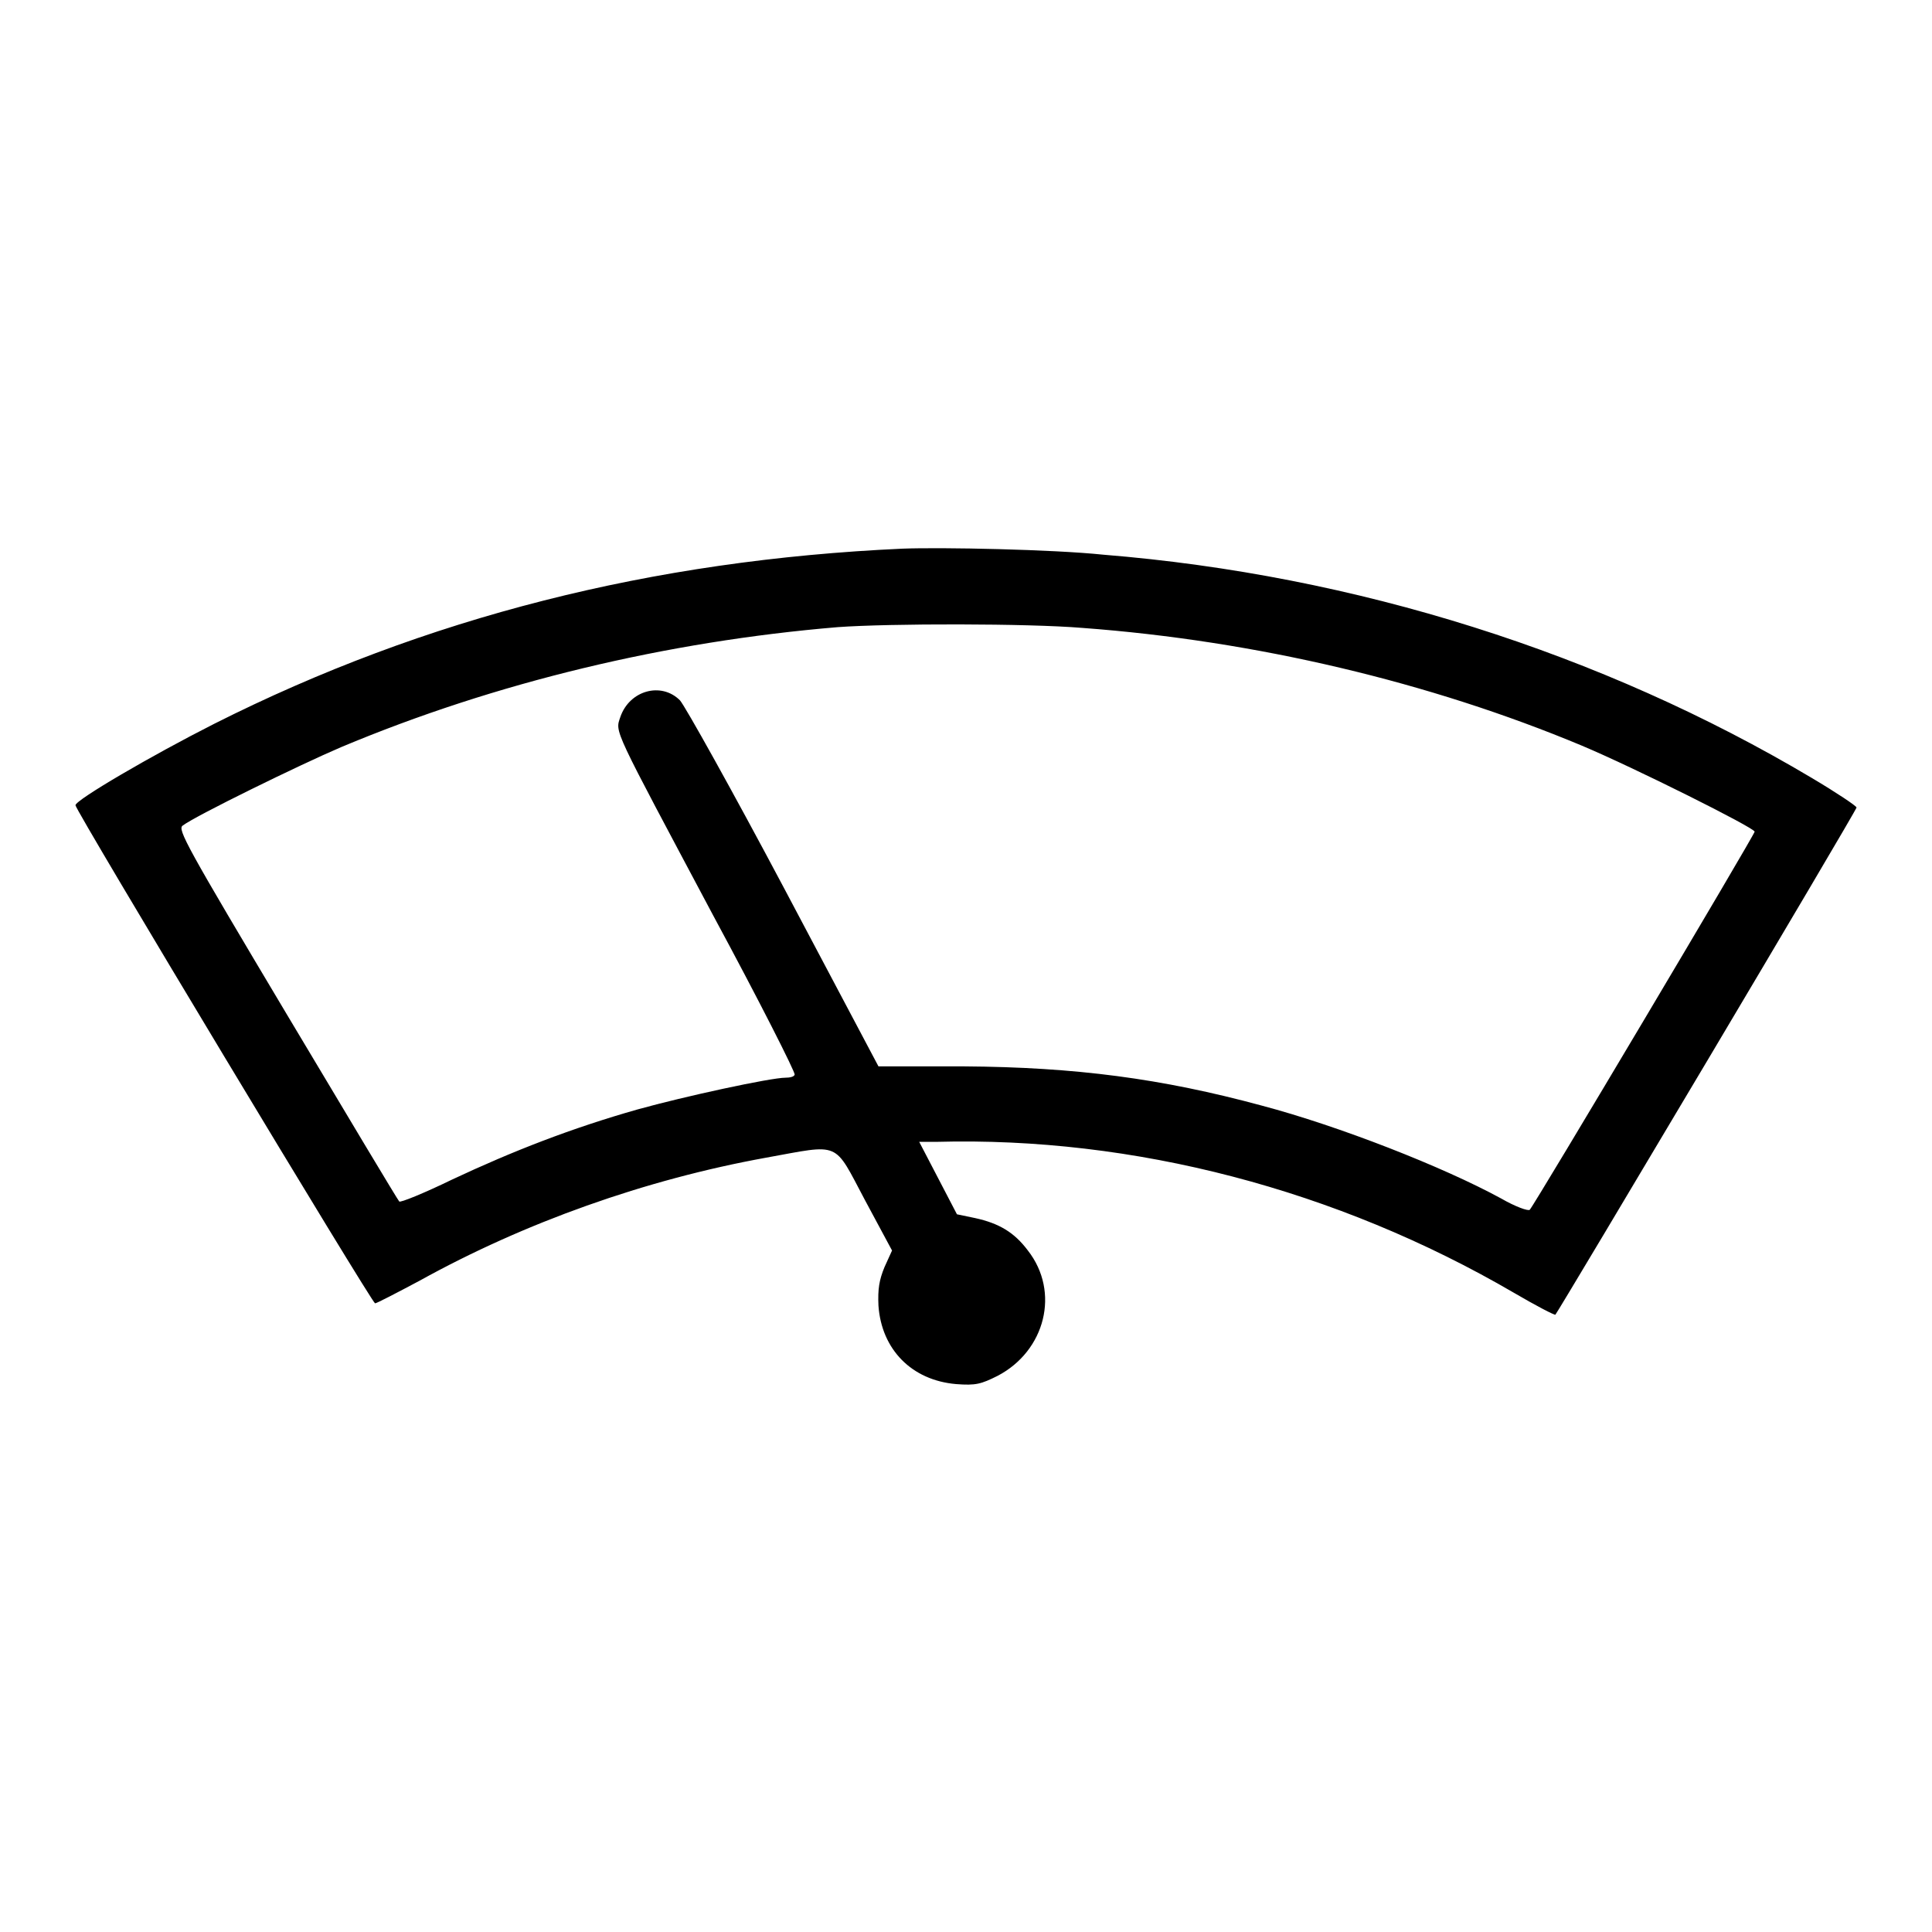
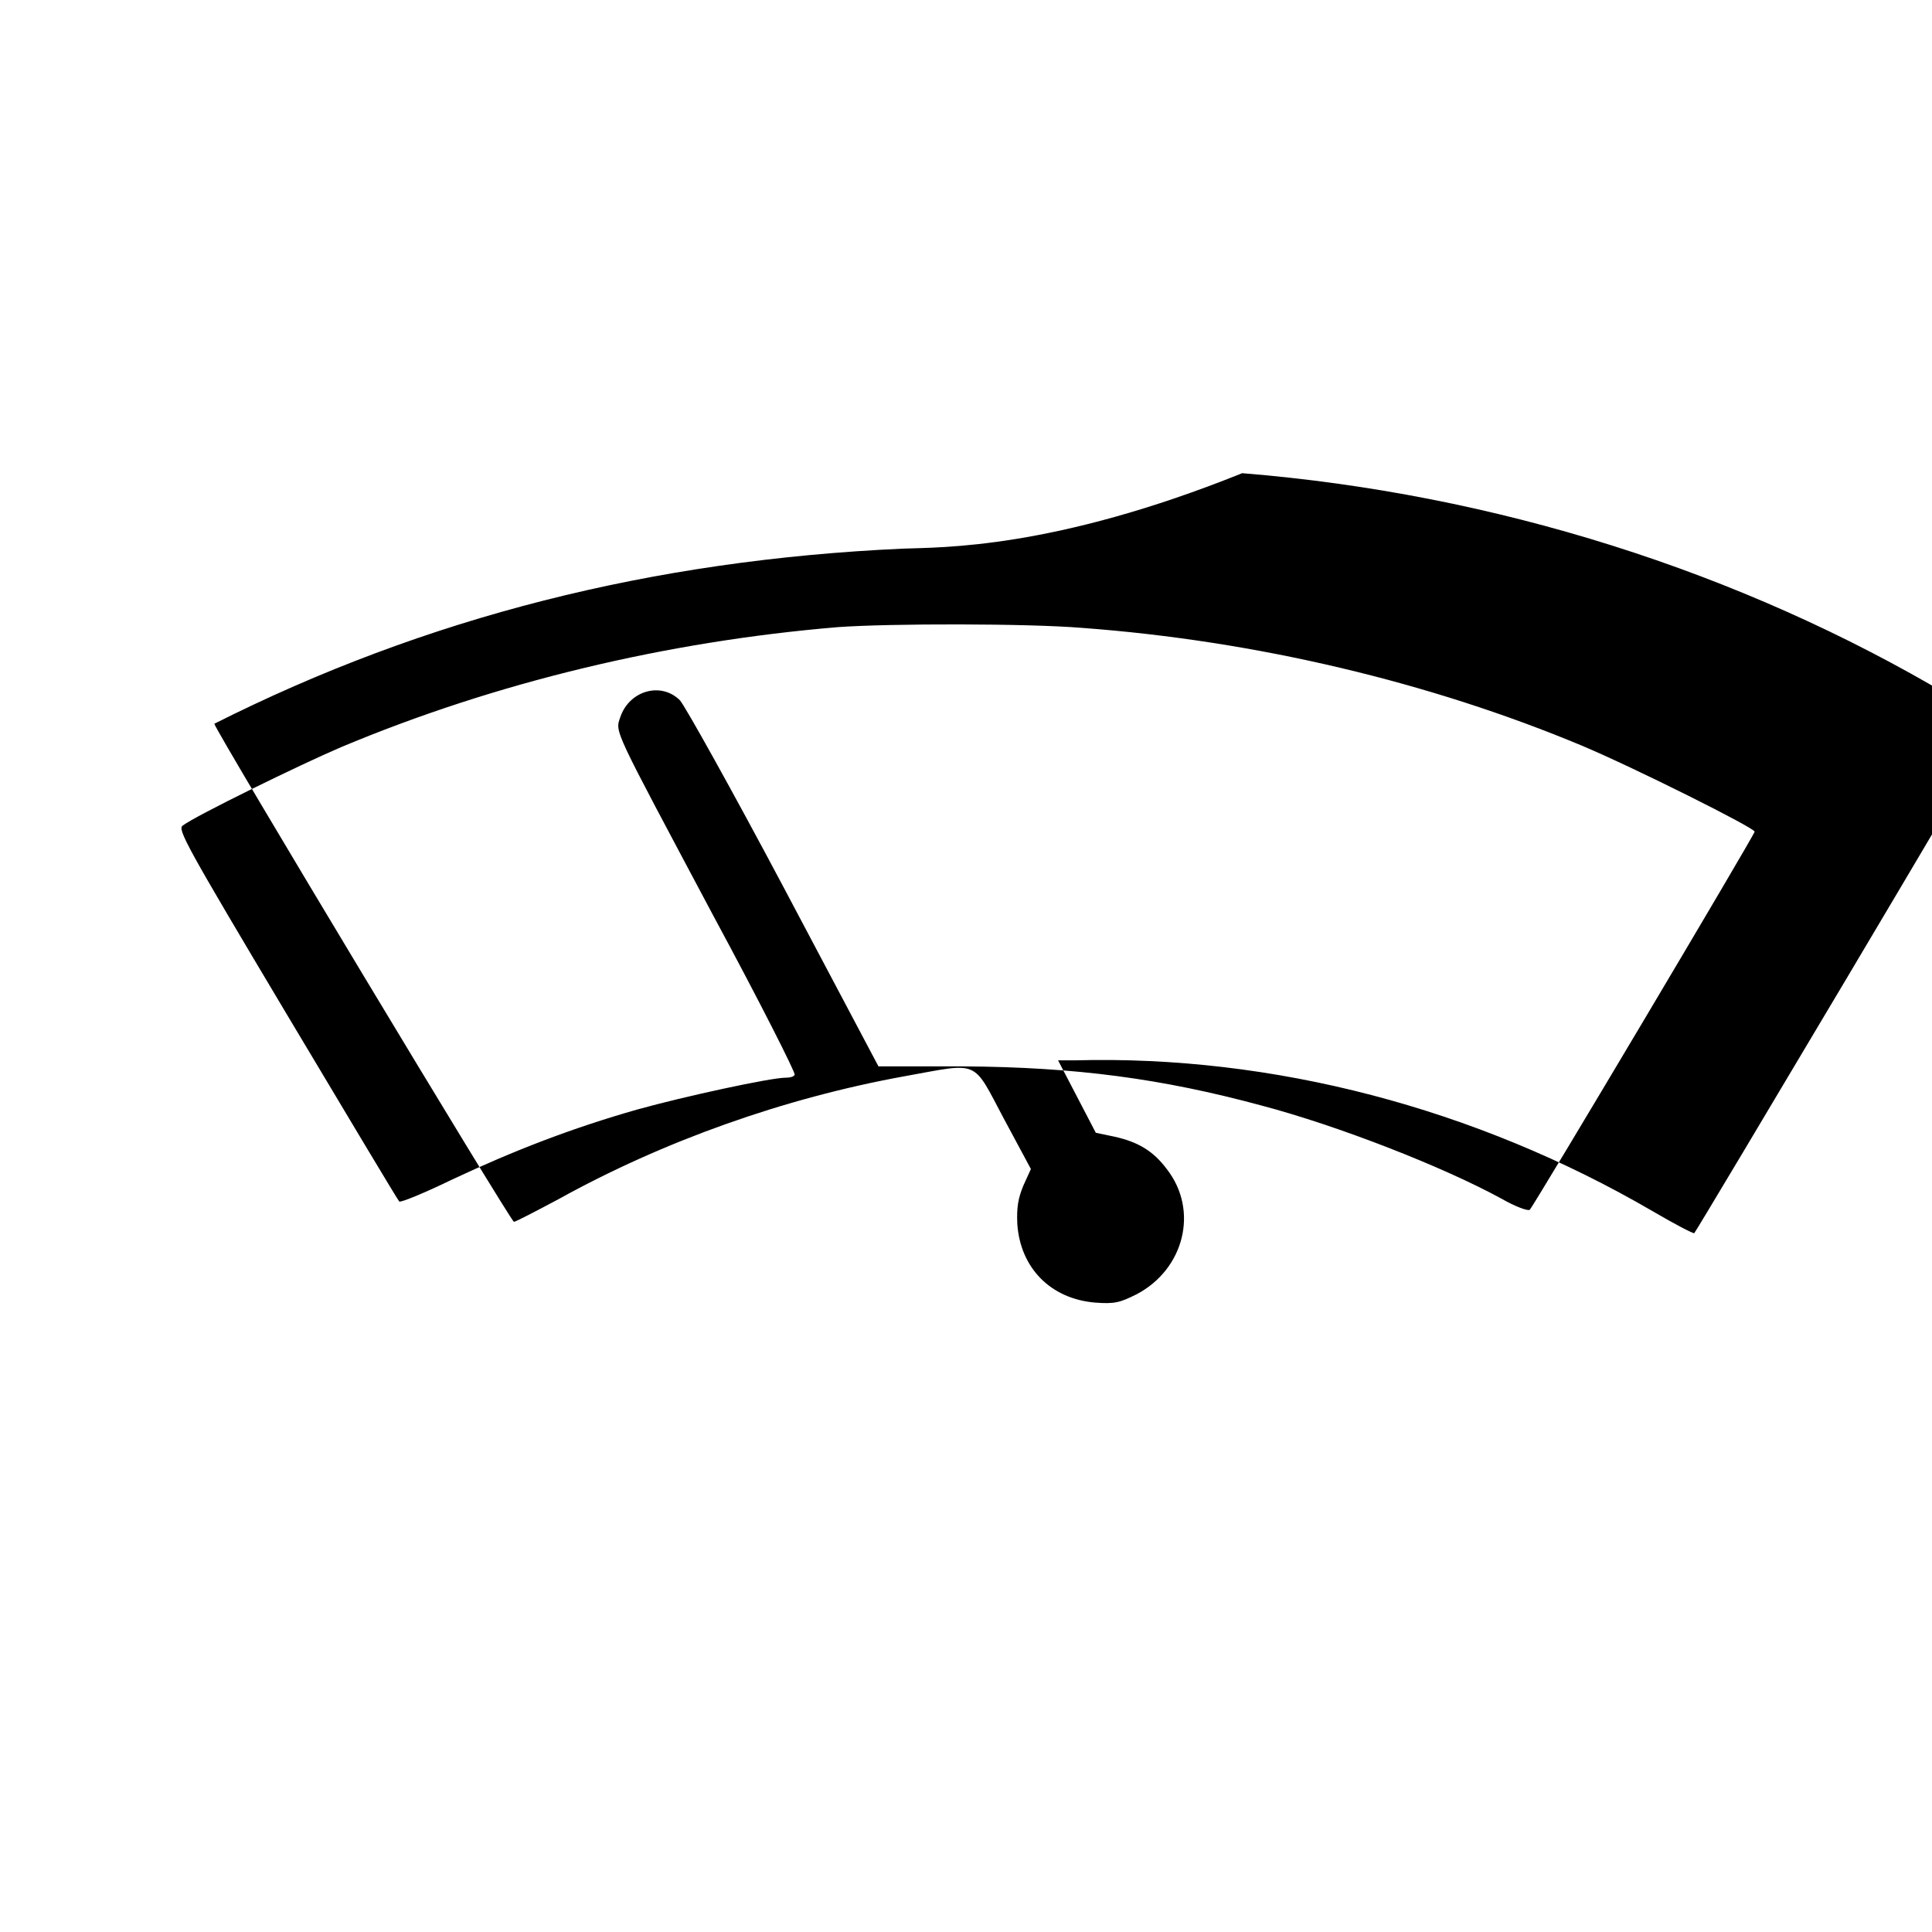
<svg xmlns="http://www.w3.org/2000/svg" version="1.1" x="0px" y="0px" viewBox="0 0 256 256" enable-background="new 0 0 256 256" xml:space="preserve">
  <g>
    <g>
      <g>
-         <path fill="#000000" d="M119.6,72.7c-33.2,1.5-63.2,9.1-91.2,23.2C20.1,100.1,10,106,10,106.7c0,0.7,39.3,66,39.7,66c0.2,0,2.9-1.4,5.9-3c13.9-7.7,29.9-13.4,45.9-16.3c10-1.8,8.9-2.3,13.1,5.6l3.6,6.7l-1,2.2c-0.7,1.7-0.9,2.9-0.8,5.1c0.4,5.8,4.4,9.9,10.3,10.4c2.6,0.2,3.3,0,5.5-1.1c6.3-3.3,8.3-11.1,4-16.6c-1.8-2.4-3.8-3.6-7-4.3l-2.4-0.5l-2.5-4.8l-2.5-4.8l2.3,0c26.1-0.7,53,6.3,76.5,20c2.9,1.7,5.4,3,5.5,2.9c0.5-0.6,39.9-66.8,39.9-67.2c0-0.2-2.7-2-5.9-3.9c-27.9-16.6-60.5-26.9-93.9-29.6C139.5,72.8,124.8,72.5,119.6,72.7z M143.4,83.2c23,1.7,46.1,7.2,66.2,15.6c6.9,2.9,22.9,10.9,22.9,11.4c0,0.4-29.2,49.5-29.8,50.1c-0.2,0.2-1.9-0.4-3.8-1.5c-7.7-4.2-21.5-9.6-31.7-12.3c-13.3-3.6-24.7-5.1-39.5-5.2l-11.3,0l-12.5-23.6c-6.9-13-13.1-24.1-13.8-24.9c-2.5-2.5-6.7-1.3-7.9,2.2c-0.7,2.1-1.1,1.1,12.3,26.3c6.1,11.3,10.9,20.8,10.8,21.1s-0.7,0.4-1.2,0.4c-2,0-13.5,2.5-19.6,4.2c-8.8,2.5-16.5,5.5-24.6,9.3c-3.7,1.8-6.9,3.1-7,2.9c-0.2-0.2-6.9-11.4-14.9-24.8c-13.3-22.3-14.5-24.5-13.8-25c1.7-1.3,15.6-8.1,21-10.4c20.5-8.6,43.1-14,65.8-15.9C117.9,82.6,136.2,82.6,143.4,83.2z" />
+         <path fill="#000000" d="M119.6,72.7c-33.2,1.5-63.2,9.1-91.2,23.2c0,0.7,39.3,66,39.7,66c0.2,0,2.9-1.4,5.9-3c13.9-7.7,29.9-13.4,45.9-16.3c10-1.8,8.9-2.3,13.1,5.6l3.6,6.7l-1,2.2c-0.7,1.7-0.9,2.9-0.8,5.1c0.4,5.8,4.4,9.9,10.3,10.4c2.6,0.2,3.3,0,5.5-1.1c6.3-3.3,8.3-11.1,4-16.6c-1.8-2.4-3.8-3.6-7-4.3l-2.4-0.5l-2.5-4.8l-2.5-4.8l2.3,0c26.1-0.7,53,6.3,76.5,20c2.9,1.7,5.4,3,5.5,2.9c0.5-0.6,39.9-66.8,39.9-67.2c0-0.2-2.7-2-5.9-3.9c-27.9-16.6-60.5-26.9-93.9-29.6C139.5,72.8,124.8,72.5,119.6,72.7z M143.4,83.2c23,1.7,46.1,7.2,66.2,15.6c6.9,2.9,22.9,10.9,22.9,11.4c0,0.4-29.2,49.5-29.8,50.1c-0.2,0.2-1.9-0.4-3.8-1.5c-7.7-4.2-21.5-9.6-31.7-12.3c-13.3-3.6-24.7-5.1-39.5-5.2l-11.3,0l-12.5-23.6c-6.9-13-13.1-24.1-13.8-24.9c-2.5-2.5-6.7-1.3-7.9,2.2c-0.7,2.1-1.1,1.1,12.3,26.3c6.1,11.3,10.9,20.8,10.8,21.1s-0.7,0.4-1.2,0.4c-2,0-13.5,2.5-19.6,4.2c-8.8,2.5-16.5,5.5-24.6,9.3c-3.7,1.8-6.9,3.1-7,2.9c-0.2-0.2-6.9-11.4-14.9-24.8c-13.3-22.3-14.5-24.5-13.8-25c1.7-1.3,15.6-8.1,21-10.4c20.5-8.6,43.1-14,65.8-15.9C117.9,82.6,136.2,82.6,143.4,83.2z" />
      </g>
    </g>
  </g>
</svg>